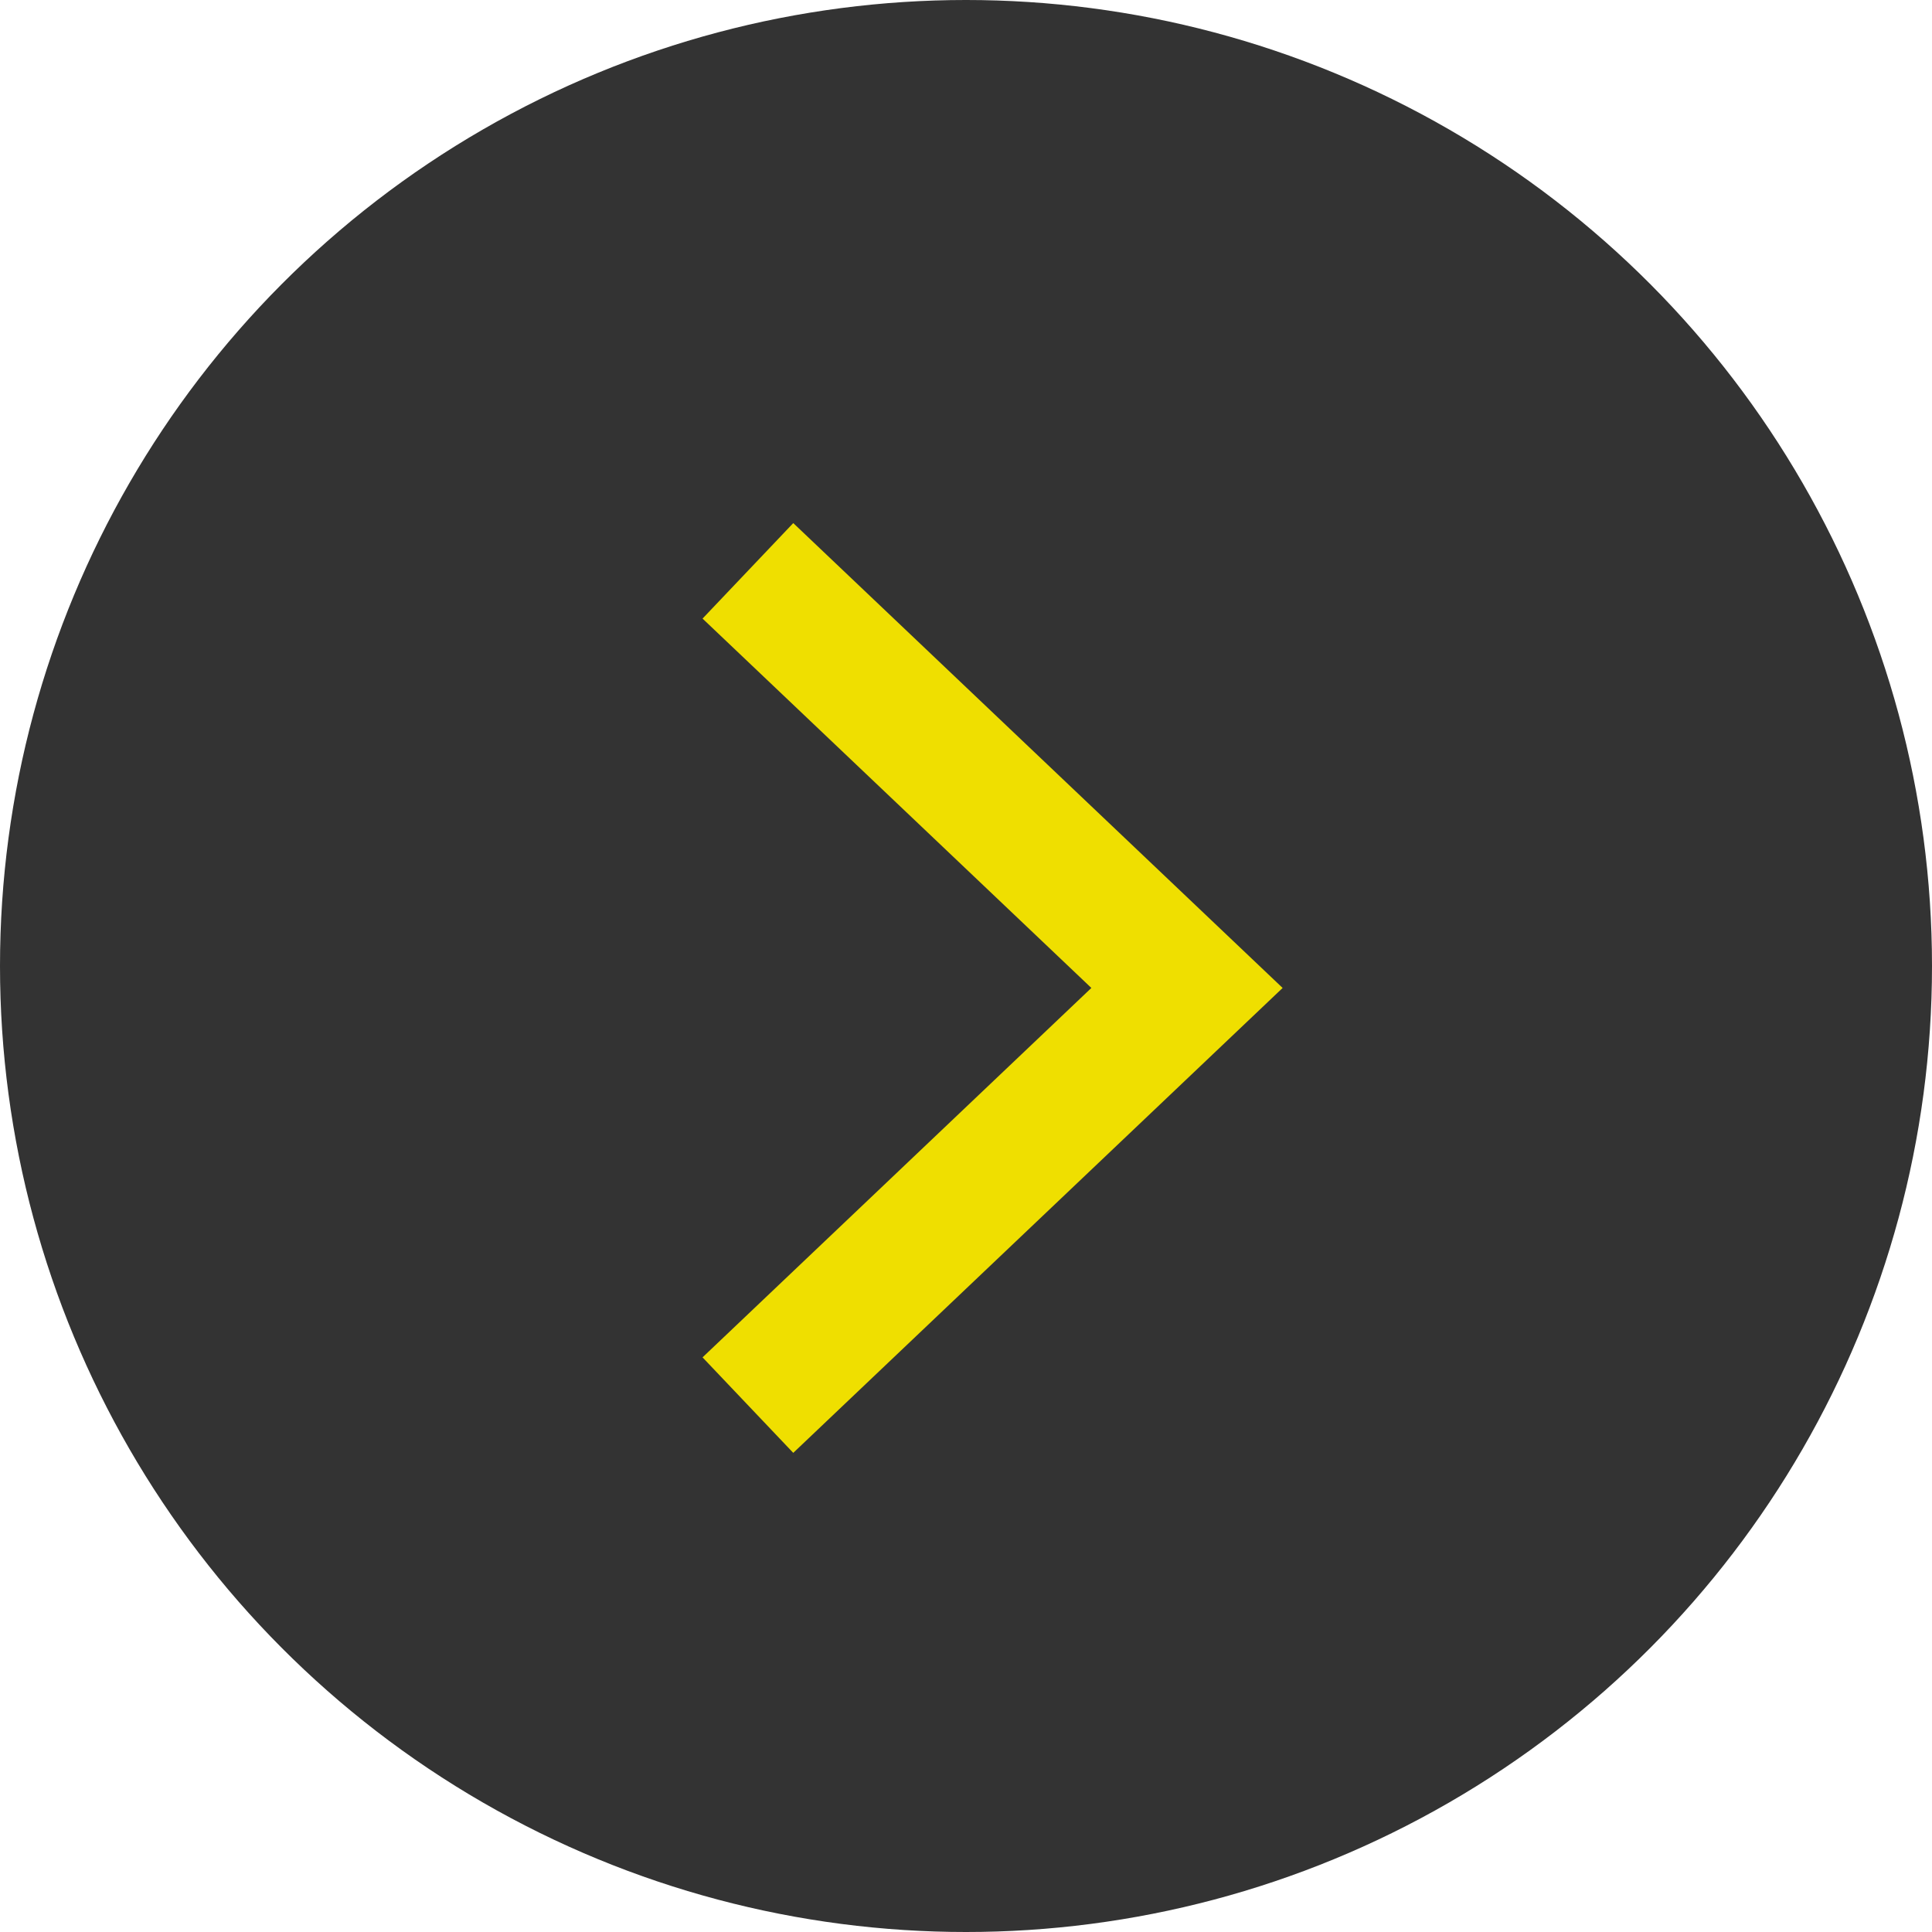
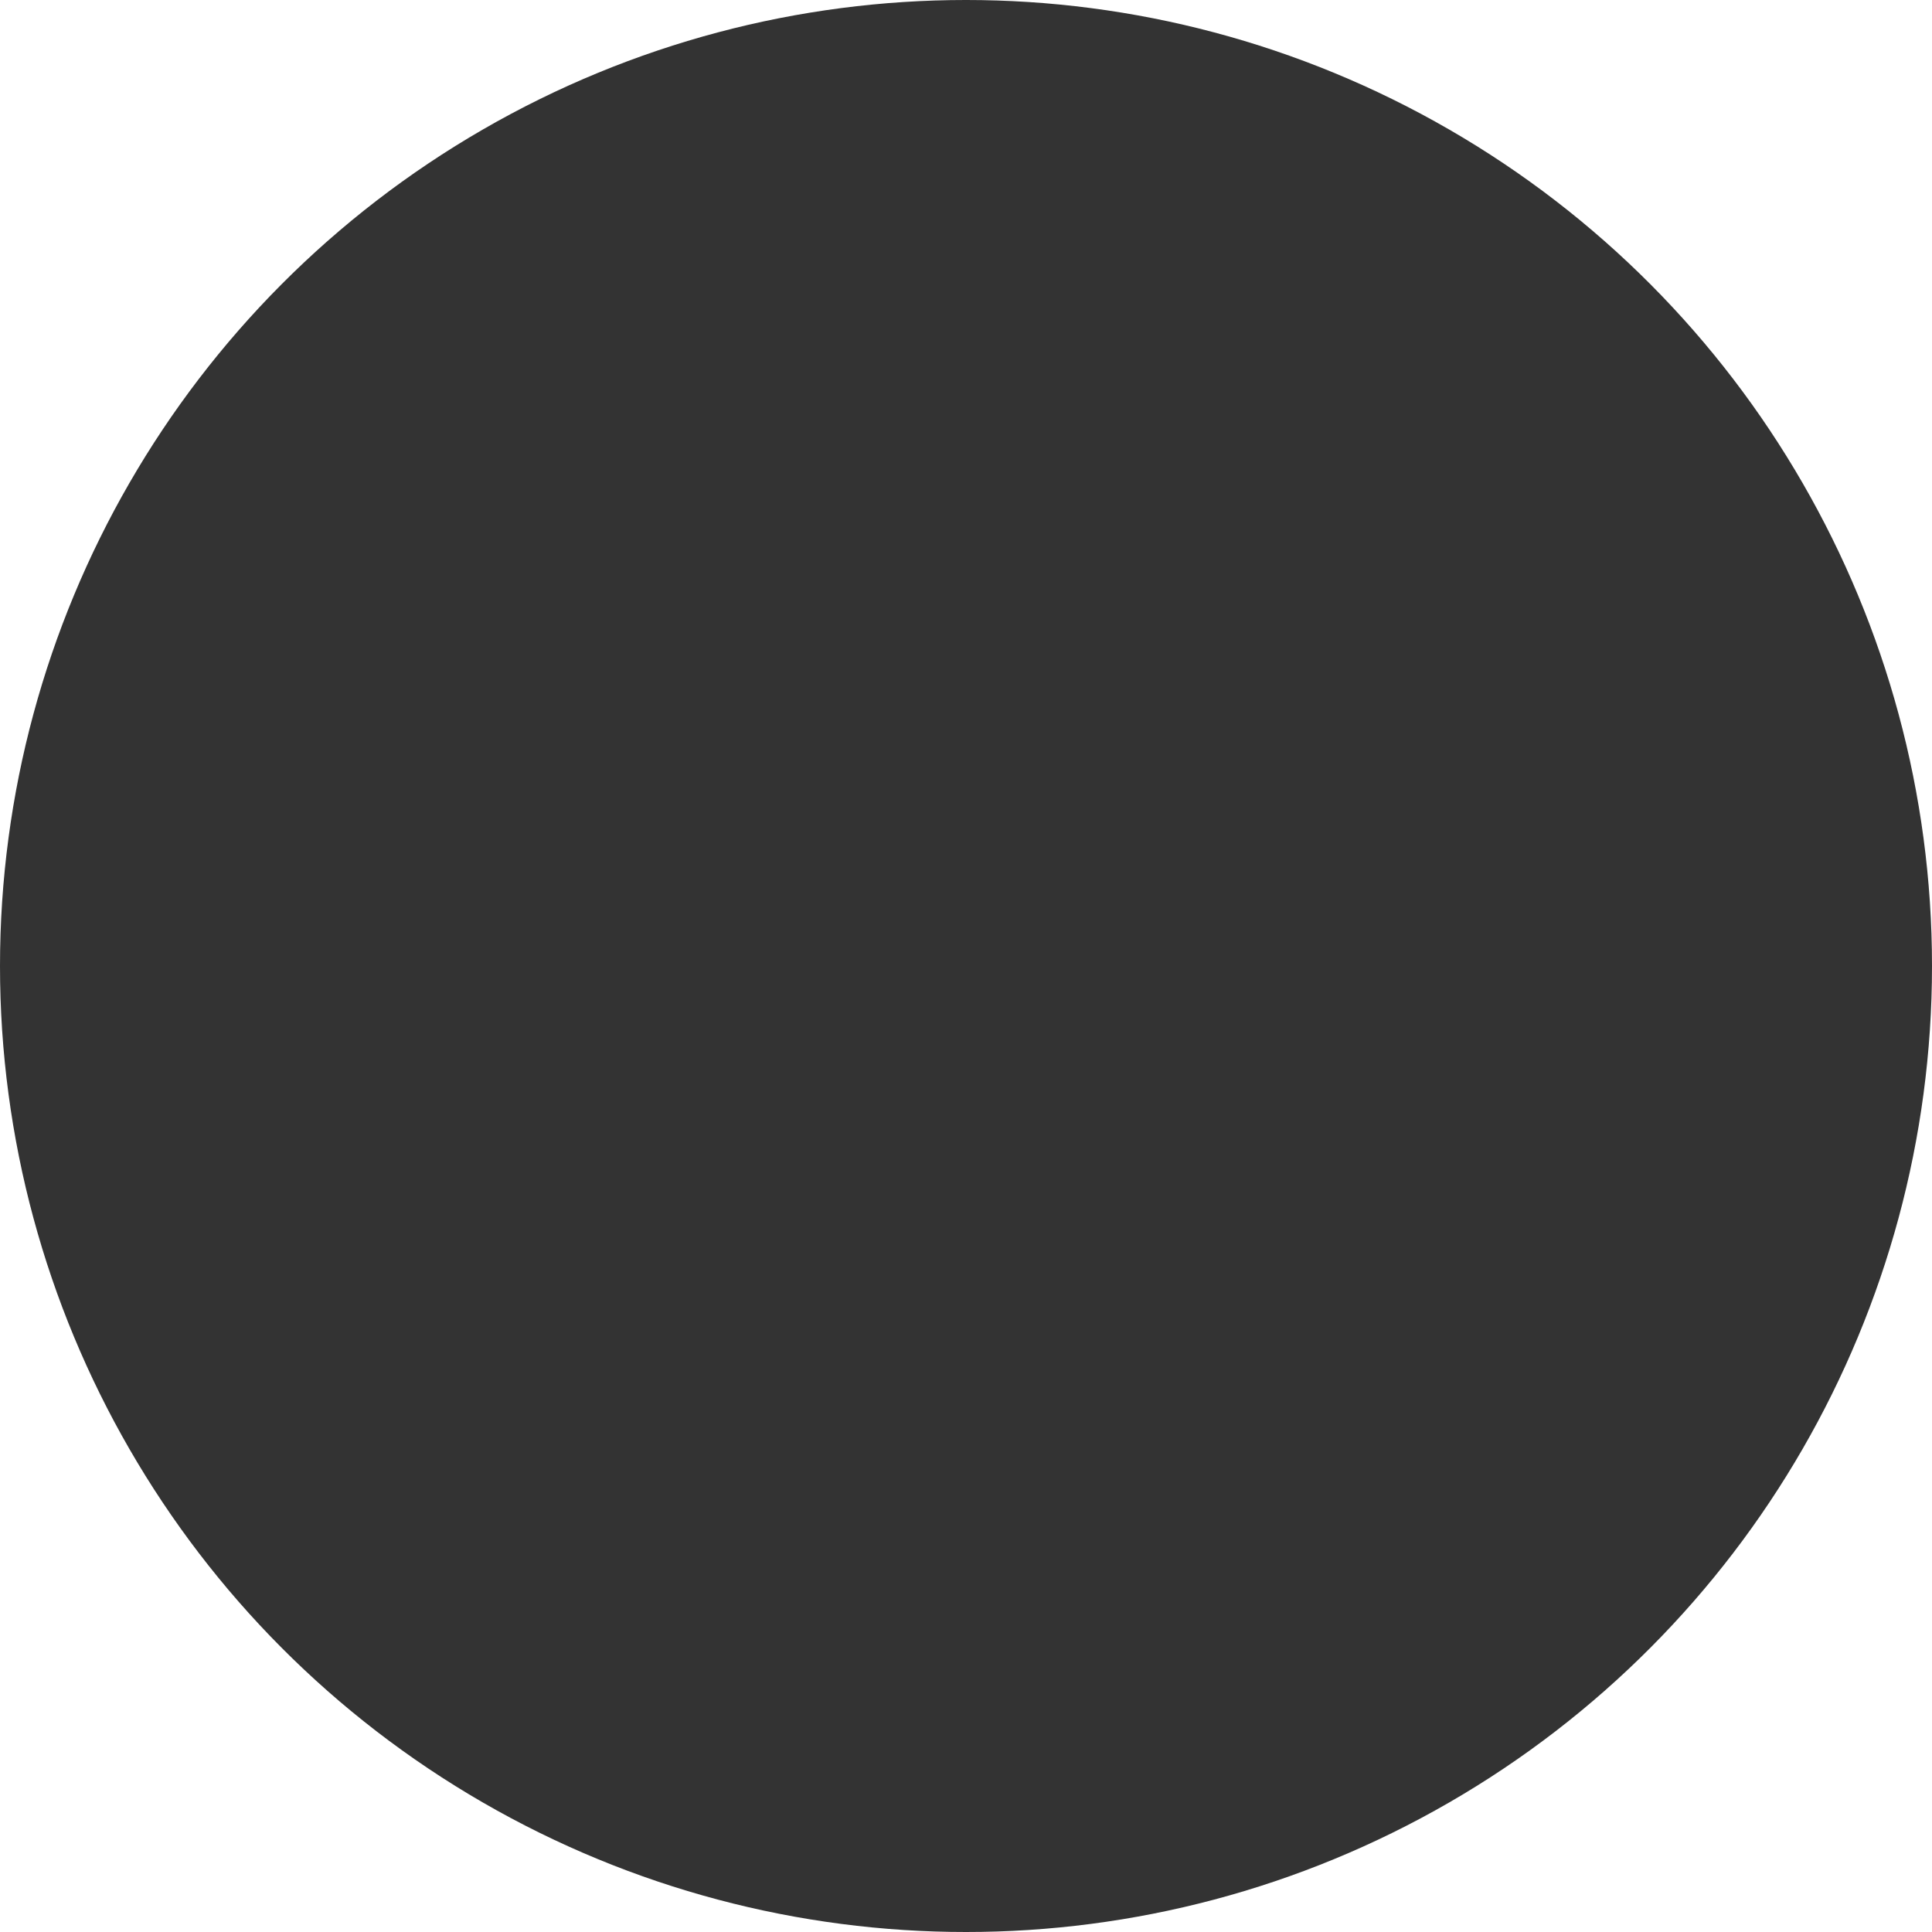
<svg xmlns="http://www.w3.org/2000/svg" width="44" height="44" viewBox="0 0 44 44" fill="none">
  <circle cx="22" cy="22" r="22" fill="#333333" />
-   <path fill-rule="evenodd" clip-rule="evenodd" d="M18.066 11.913L29.211 22.5L18.066 33.088L16 30.913L24.855 22.5L16 14.088L18.066 11.913Z" fill="#efdf00" />
</svg>